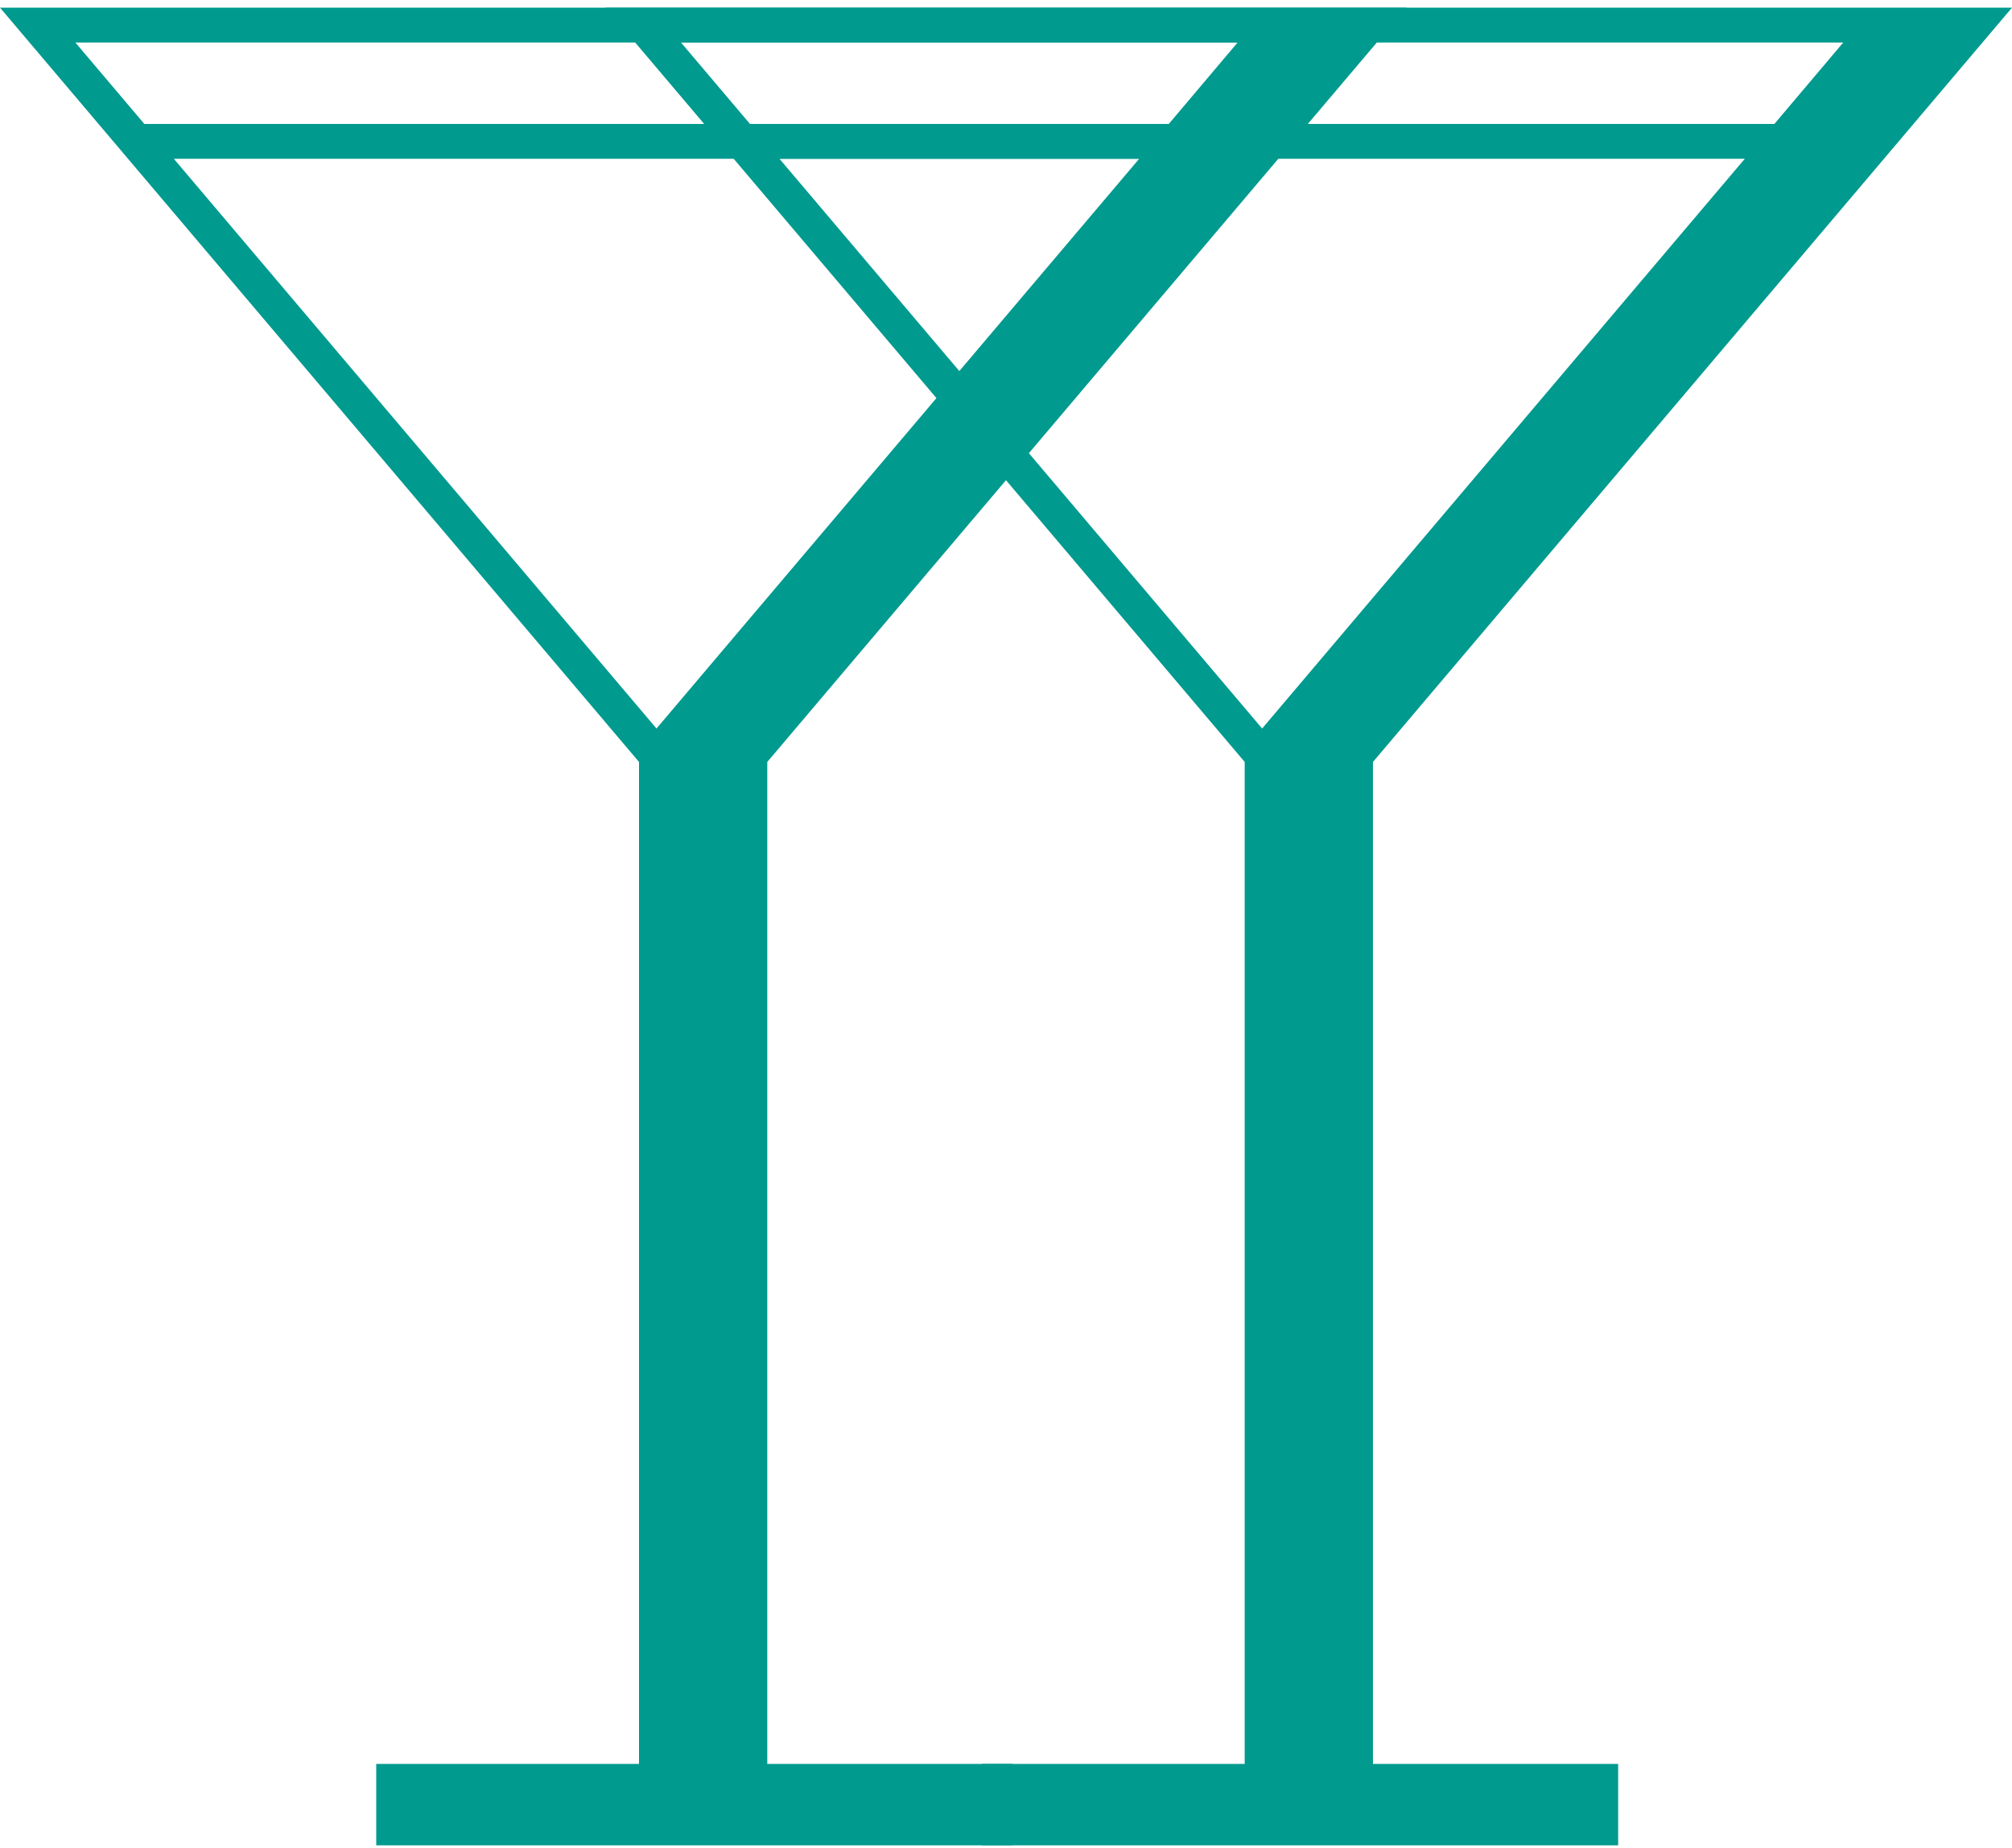
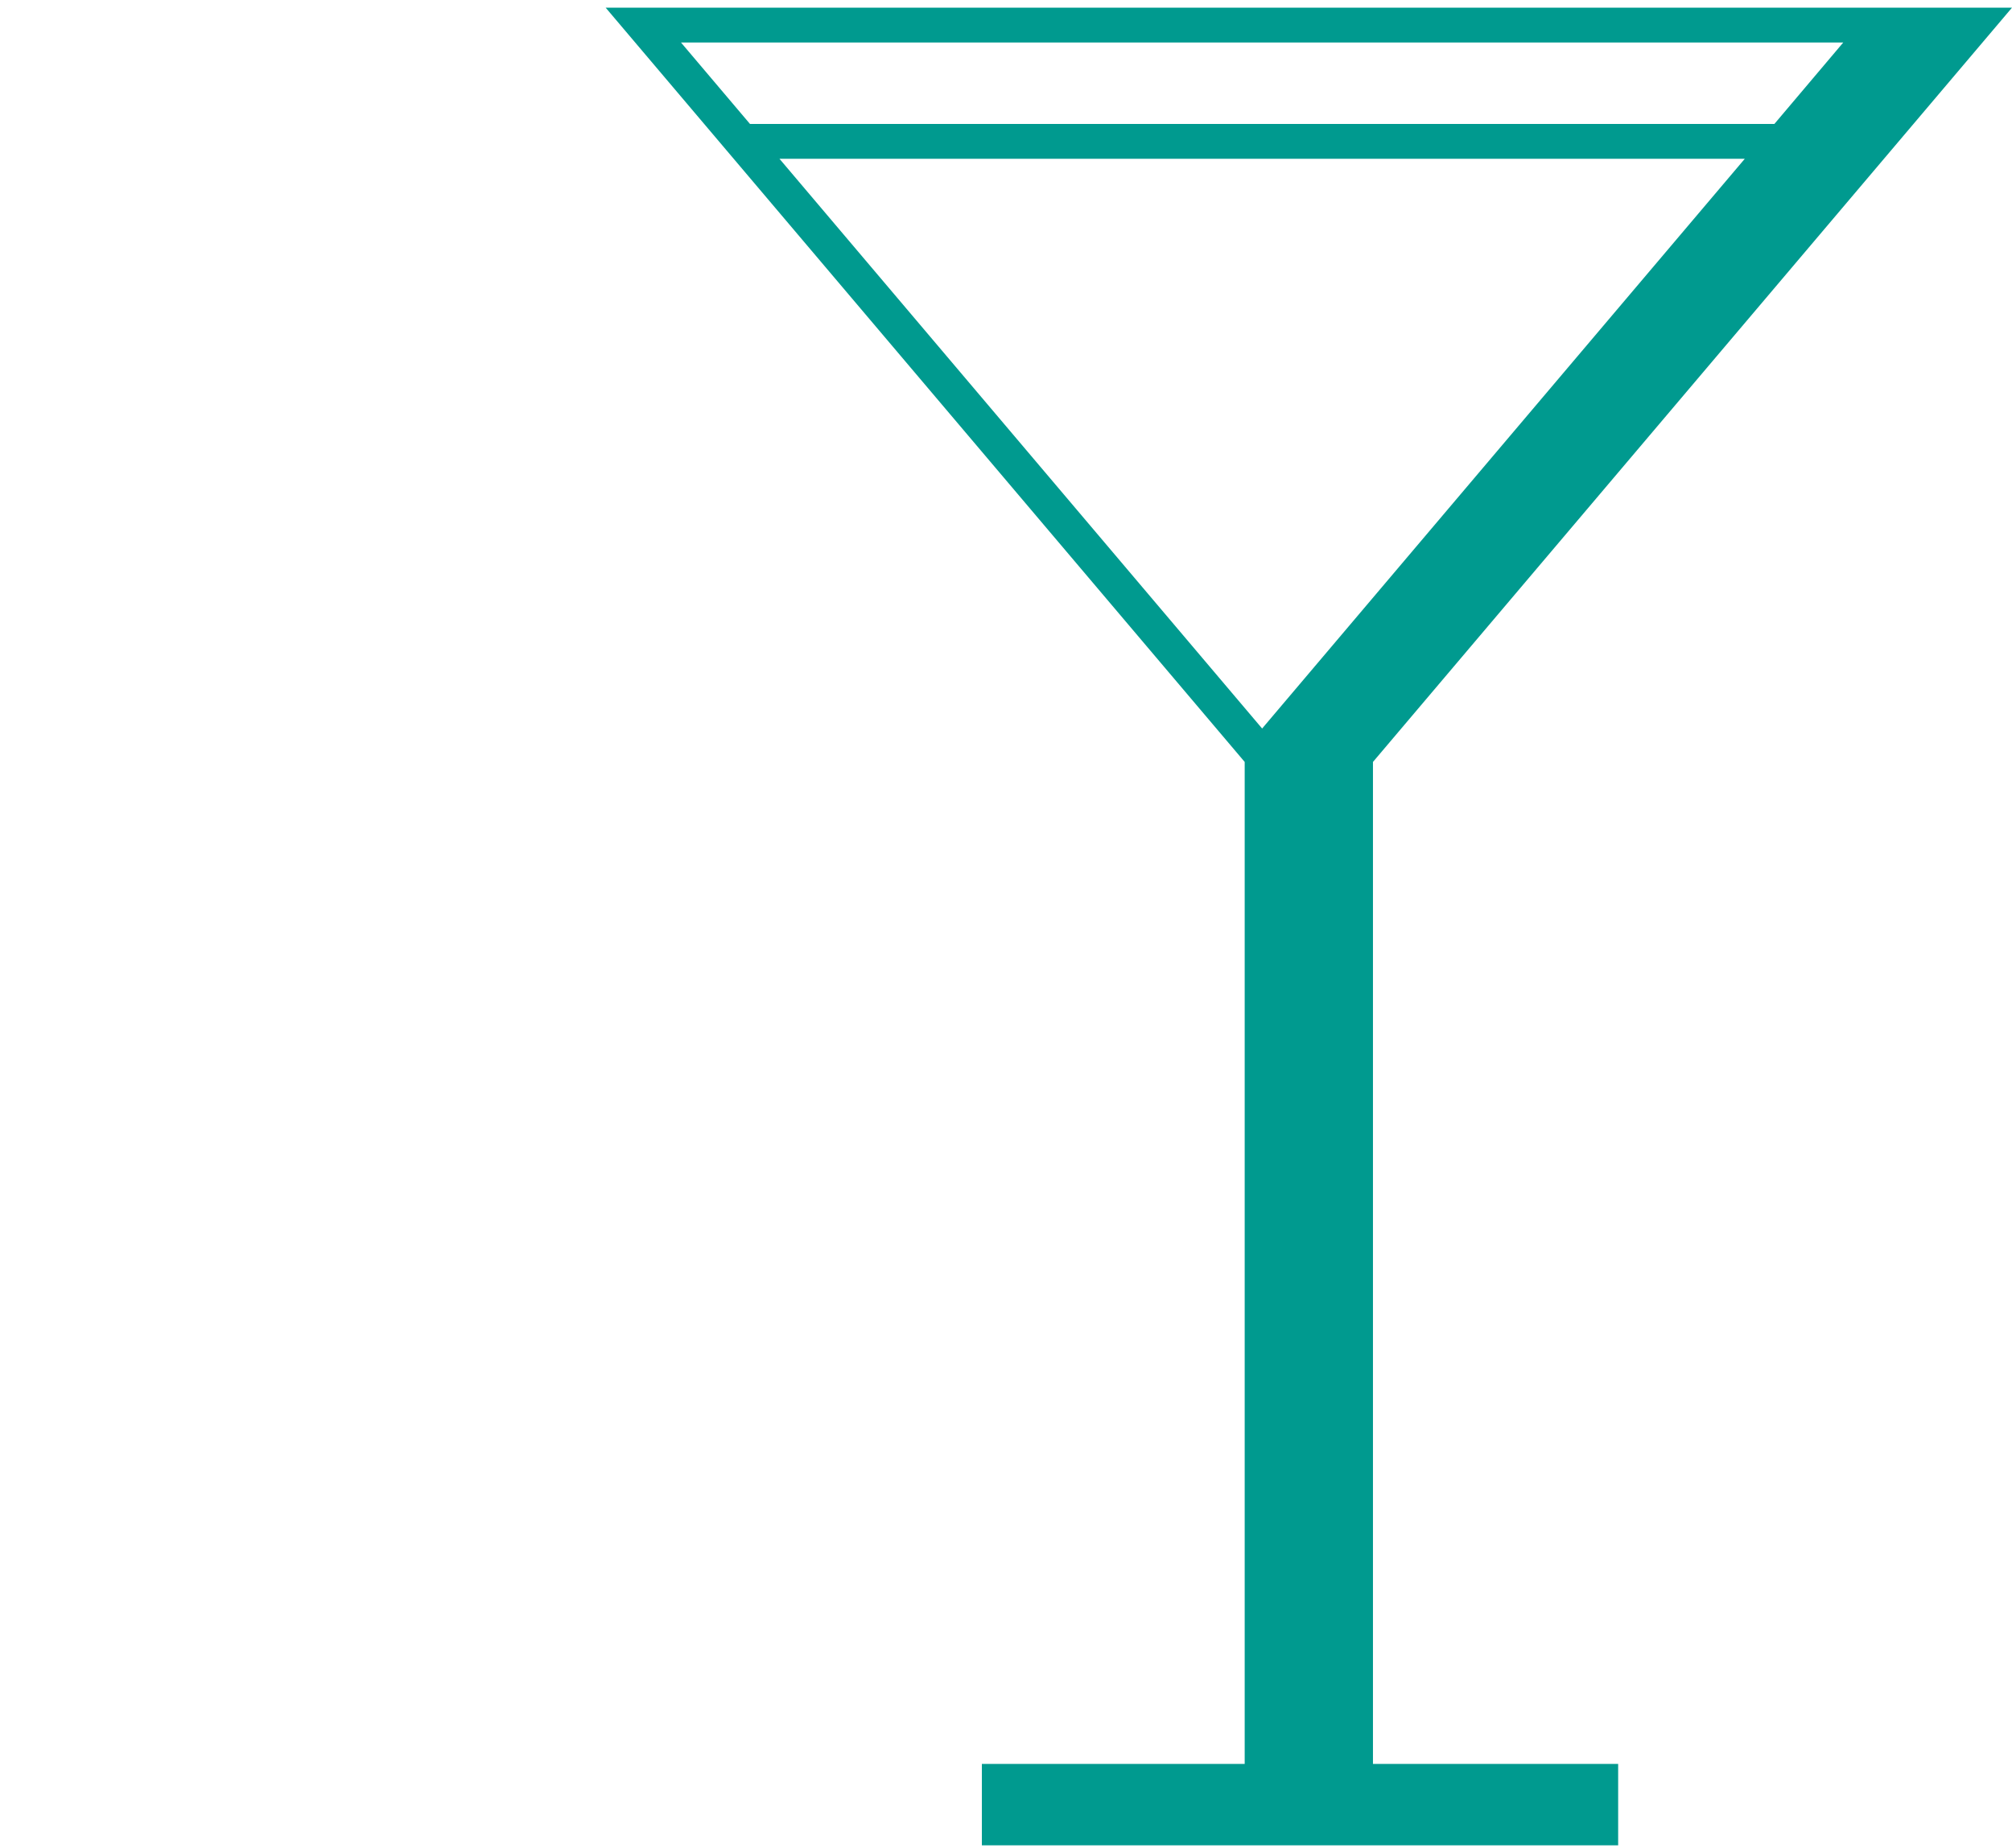
<svg xmlns="http://www.w3.org/2000/svg" width="196px" height="180px" viewBox="0 0 196 180" version="1.1">
  <title>schofields-glasses</title>
  <g id="Page-1" stroke="none" stroke-width="1" fill="none" fill-rule="evenodd">
    <g id="schofields-home" transform="translate(-262, -3056)" fill="#009A8F">
      <g id="GALLERY" transform="translate(1, 2916.667)">
        <g id="schofields-glasses" transform="translate(261, 139.333)">
-           <path d="M0,0.746 L62.249,74.218 L62.249,171.818 L36.65,171.818 L36.65,179.746 L98.639,179.746 L98.639,171.818 L74.745,171.818 L74.745,74.218 L137,0.746 L0,0.746 Z M7.34,4.14 L120.561,4.14 L113.856,12.075 L14.063,12.075 L7.34,4.14 Z M16.935,15.468 L110.972,15.468 L63.953,70.962 L16.935,15.468 Z" id="Fill-1" />
          <path d="M59,0.746 L121.252,74.218 L121.252,171.818 L95.649,171.818 L95.649,179.746 L157.634,179.746 L157.634,171.818 L133.748,171.818 L133.748,74.218 L196,0.746 L59,0.746 Z M66.339,4.14 L179.562,4.14 L172.851,12.075 L73.062,12.075 L66.339,4.14 Z M75.934,15.468 L169.968,15.468 L122.951,70.962 L75.934,15.468 Z" id="Fill-2" />
        </g>
      </g>
    </g>
  </g>
</svg>